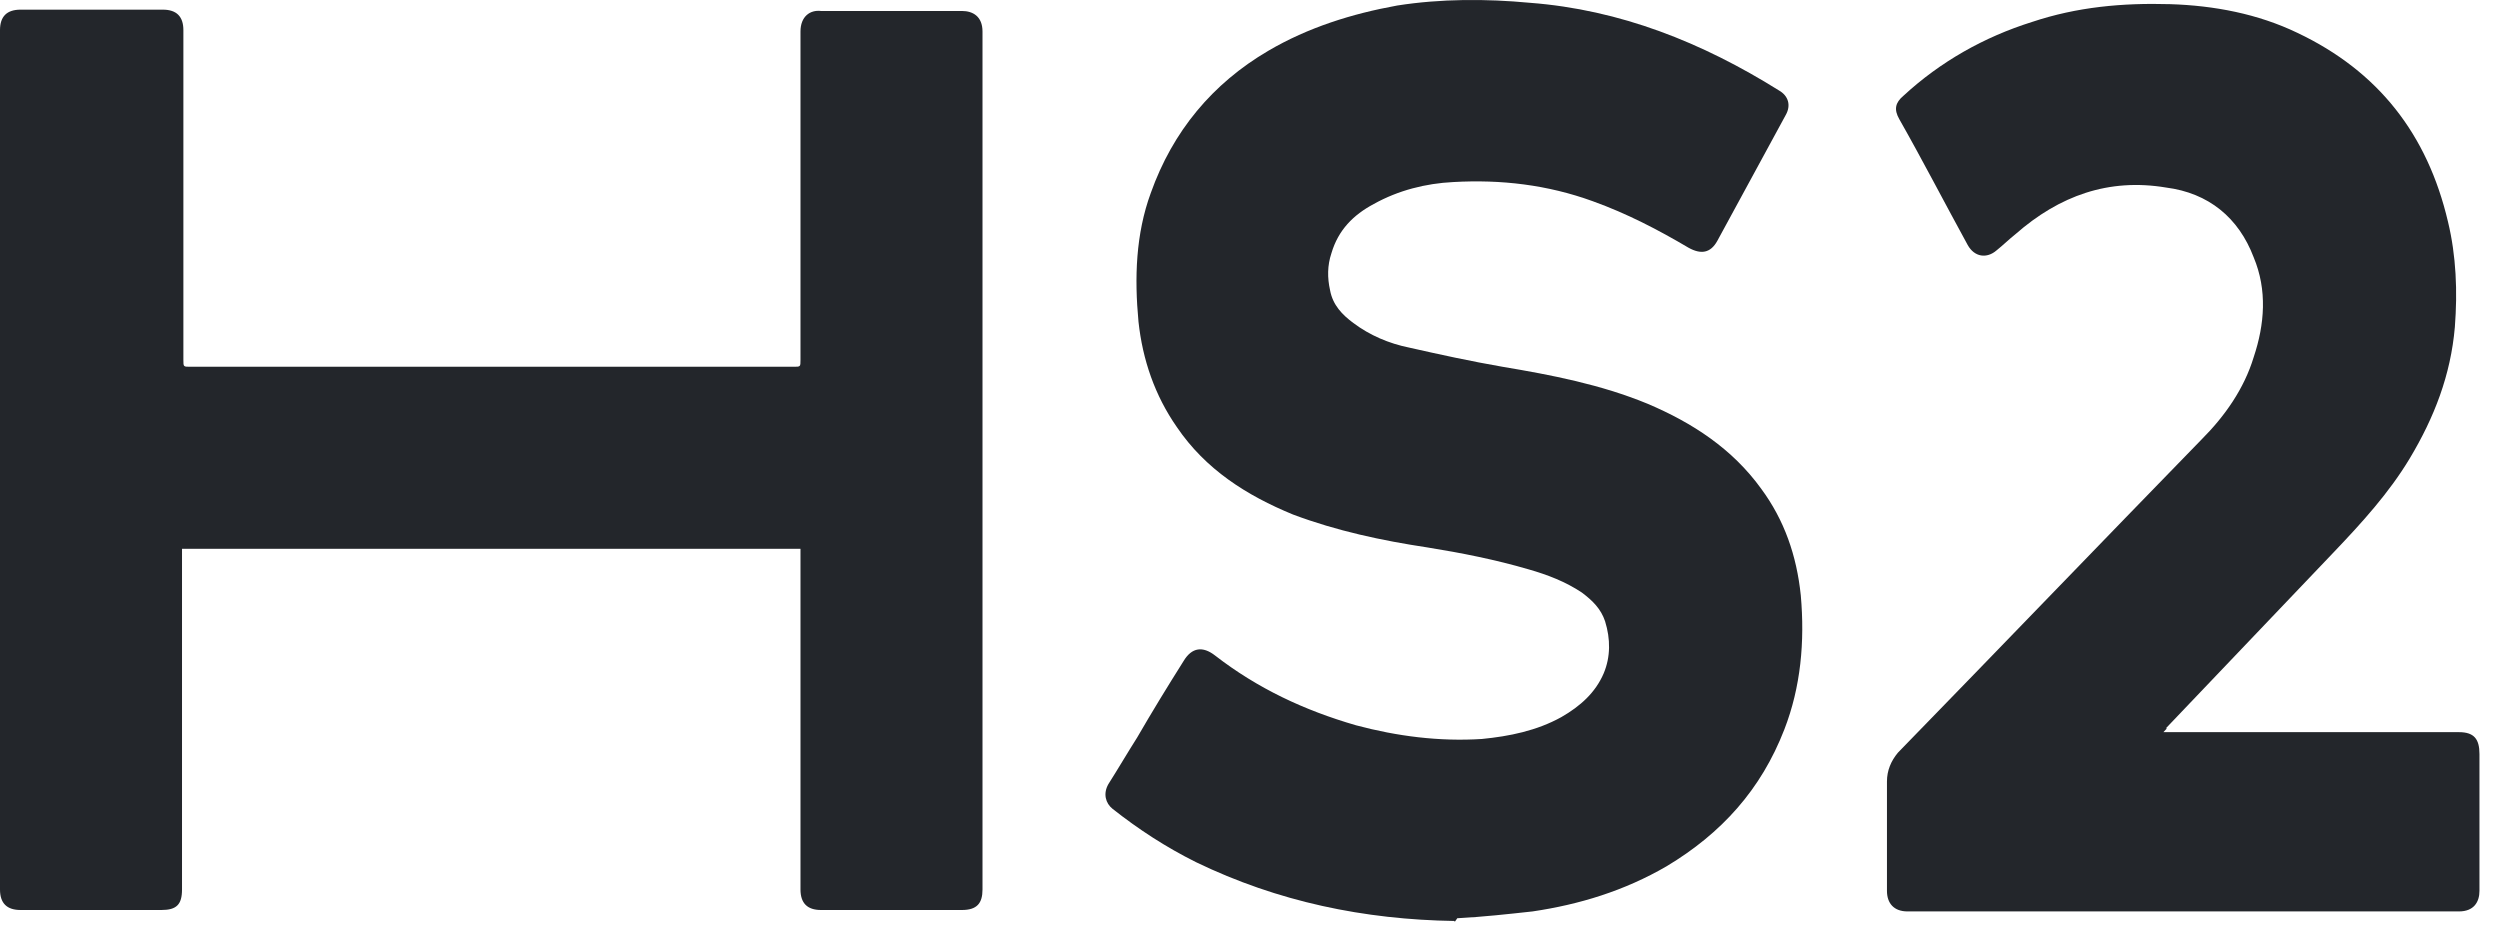
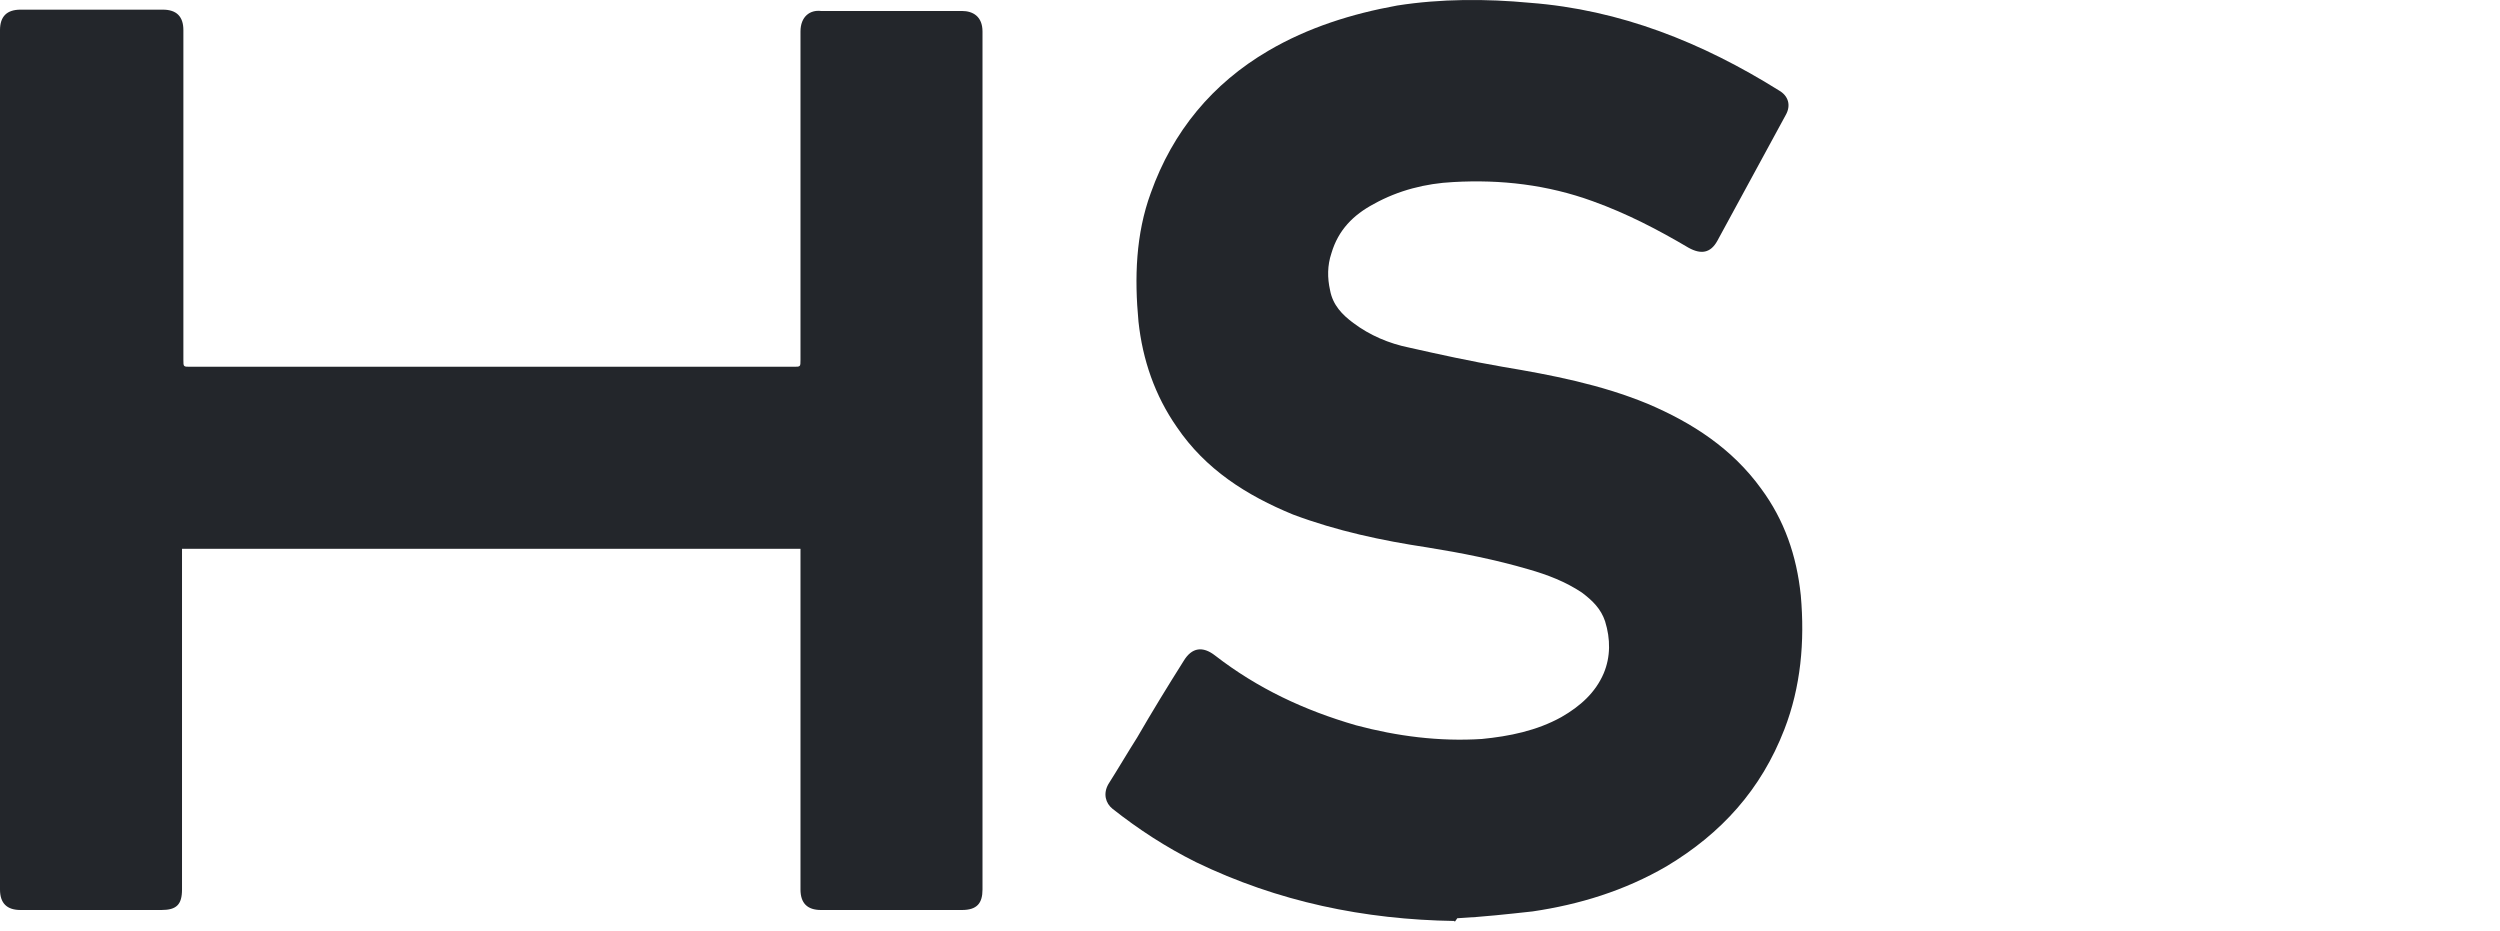
<svg xmlns="http://www.w3.org/2000/svg" width="51" height="19" viewBox="0 0 51 19" fill="none">
  <path d="M3.713 11.195C3.713 11.251 3.713 11.279 3.713 11.335C3.713 13.596 3.713 15.857 3.713 18.146C3.713 18.453 3.601 18.564 3.294 18.564C2.345 18.564 1.368 18.564 0.419 18.564C0.14 18.564 0 18.425 0 18.146C0 12.312 0 6.449 0 0.615C0 0.336 0.14 0.197 0.419 0.197C1.396 0.197 2.345 0.197 3.322 0.197C3.601 0.197 3.741 0.336 3.741 0.615C3.741 2.848 3.741 5.11 3.741 7.343C3.741 7.482 3.741 7.482 3.88 7.482C7.984 7.482 12.087 7.482 16.191 7.482C16.33 7.482 16.33 7.482 16.33 7.343C16.33 5.11 16.33 2.876 16.33 0.643C16.33 0.336 16.526 0.197 16.749 0.224C17.698 0.224 18.647 0.224 19.624 0.224C19.848 0.224 20.043 0.336 20.043 0.643C20.043 6.477 20.043 12.312 20.043 18.146C20.043 18.425 19.931 18.564 19.624 18.564C18.675 18.564 17.698 18.564 16.749 18.564C16.47 18.564 16.33 18.425 16.33 18.146C16.33 15.885 16.33 13.596 16.33 11.335C16.33 11.279 16.33 11.251 16.33 11.195C12.115 11.195 7.928 11.195 3.713 11.195Z" fill="#23262B" />
  <path d="M29.673 18.788C27.831 18.76 26.072 18.397 24.398 17.588C23.783 17.281 23.225 16.918 22.695 16.499C22.555 16.387 22.499 16.192 22.611 15.996C22.806 15.689 23.002 15.354 23.197 15.047C23.504 14.517 23.811 14.015 24.146 13.484C24.314 13.205 24.537 13.177 24.788 13.373C25.654 14.043 26.603 14.489 27.663 14.796C28.501 15.02 29.366 15.131 30.232 15.075C30.79 15.02 31.348 14.908 31.851 14.629C32.242 14.405 32.549 14.126 32.716 13.735C32.856 13.4 32.856 13.037 32.744 12.675C32.66 12.423 32.493 12.256 32.27 12.088C31.934 11.865 31.572 11.726 31.181 11.614C30.511 11.418 29.813 11.279 29.115 11.167C28.194 11.028 27.273 10.832 26.379 10.497C25.43 10.107 24.593 9.576 24.007 8.711C23.56 8.069 23.309 7.343 23.225 6.561C23.141 5.668 23.169 4.775 23.476 3.937C23.923 2.681 24.732 1.704 25.877 1.034C26.686 0.56 27.58 0.28 28.501 0.113C29.394 -0.027 30.315 -0.027 31.209 0.057C33.051 0.197 34.726 0.867 36.289 1.844C36.485 1.955 36.54 2.151 36.429 2.346C35.954 3.212 35.508 4.049 35.033 4.914C34.894 5.166 34.698 5.193 34.447 5.054C33.833 4.691 33.191 4.356 32.493 4.105C31.572 3.77 30.622 3.658 29.645 3.714C29.087 3.742 28.529 3.881 28.026 4.161C27.608 4.384 27.301 4.691 27.161 5.166C27.077 5.417 27.077 5.668 27.133 5.919C27.189 6.226 27.384 6.422 27.608 6.589C27.943 6.84 28.334 7.008 28.752 7.092C29.366 7.231 30.008 7.371 30.65 7.482C31.655 7.65 32.66 7.845 33.609 8.236C34.531 8.627 35.34 9.157 35.926 9.967C36.401 10.609 36.652 11.335 36.736 12.144C36.82 13.093 36.736 14.015 36.401 14.88C35.926 16.108 35.117 17.001 34 17.671C33.135 18.174 32.214 18.453 31.265 18.593C30.762 18.648 30.26 18.704 29.729 18.732C29.673 18.816 29.673 18.816 29.673 18.788Z" fill="#23262B" />
-   <path d="M44.133 14.936C44.217 14.936 44.245 14.936 44.3 14.936C46.255 14.936 48.209 14.936 50.163 14.936C50.47 14.936 50.581 15.075 50.581 15.382C50.581 16.304 50.581 17.253 50.581 18.174C50.581 18.397 50.47 18.593 50.163 18.593C46.422 18.593 42.654 18.593 38.913 18.593C38.634 18.593 38.494 18.425 38.494 18.174C38.494 17.42 38.494 16.694 38.494 15.941C38.494 15.717 38.578 15.522 38.718 15.354C40.783 13.233 42.849 11.084 44.915 8.962C45.389 8.487 45.78 7.929 45.975 7.287C46.199 6.617 46.255 5.919 45.975 5.249C45.668 4.44 45.054 3.937 44.189 3.826C43.016 3.63 42.011 3.993 41.118 4.775C40.979 4.886 40.867 4.998 40.727 5.11C40.532 5.277 40.281 5.249 40.141 4.998C39.667 4.133 39.22 3.267 38.745 2.43C38.634 2.235 38.662 2.095 38.829 1.955C39.583 1.258 40.476 0.755 41.453 0.448C42.374 0.141 43.295 0.057 44.273 0.085C45.166 0.113 46.059 0.281 46.869 0.671C48.516 1.453 49.52 2.737 49.939 4.524C50.107 5.221 50.135 5.947 50.079 6.673C49.995 7.65 49.66 8.515 49.158 9.353C48.739 10.051 48.181 10.665 47.622 11.251C46.478 12.451 45.333 13.652 44.189 14.852C44.217 14.852 44.189 14.88 44.133 14.936Z" fill="#23262B" />
</svg>